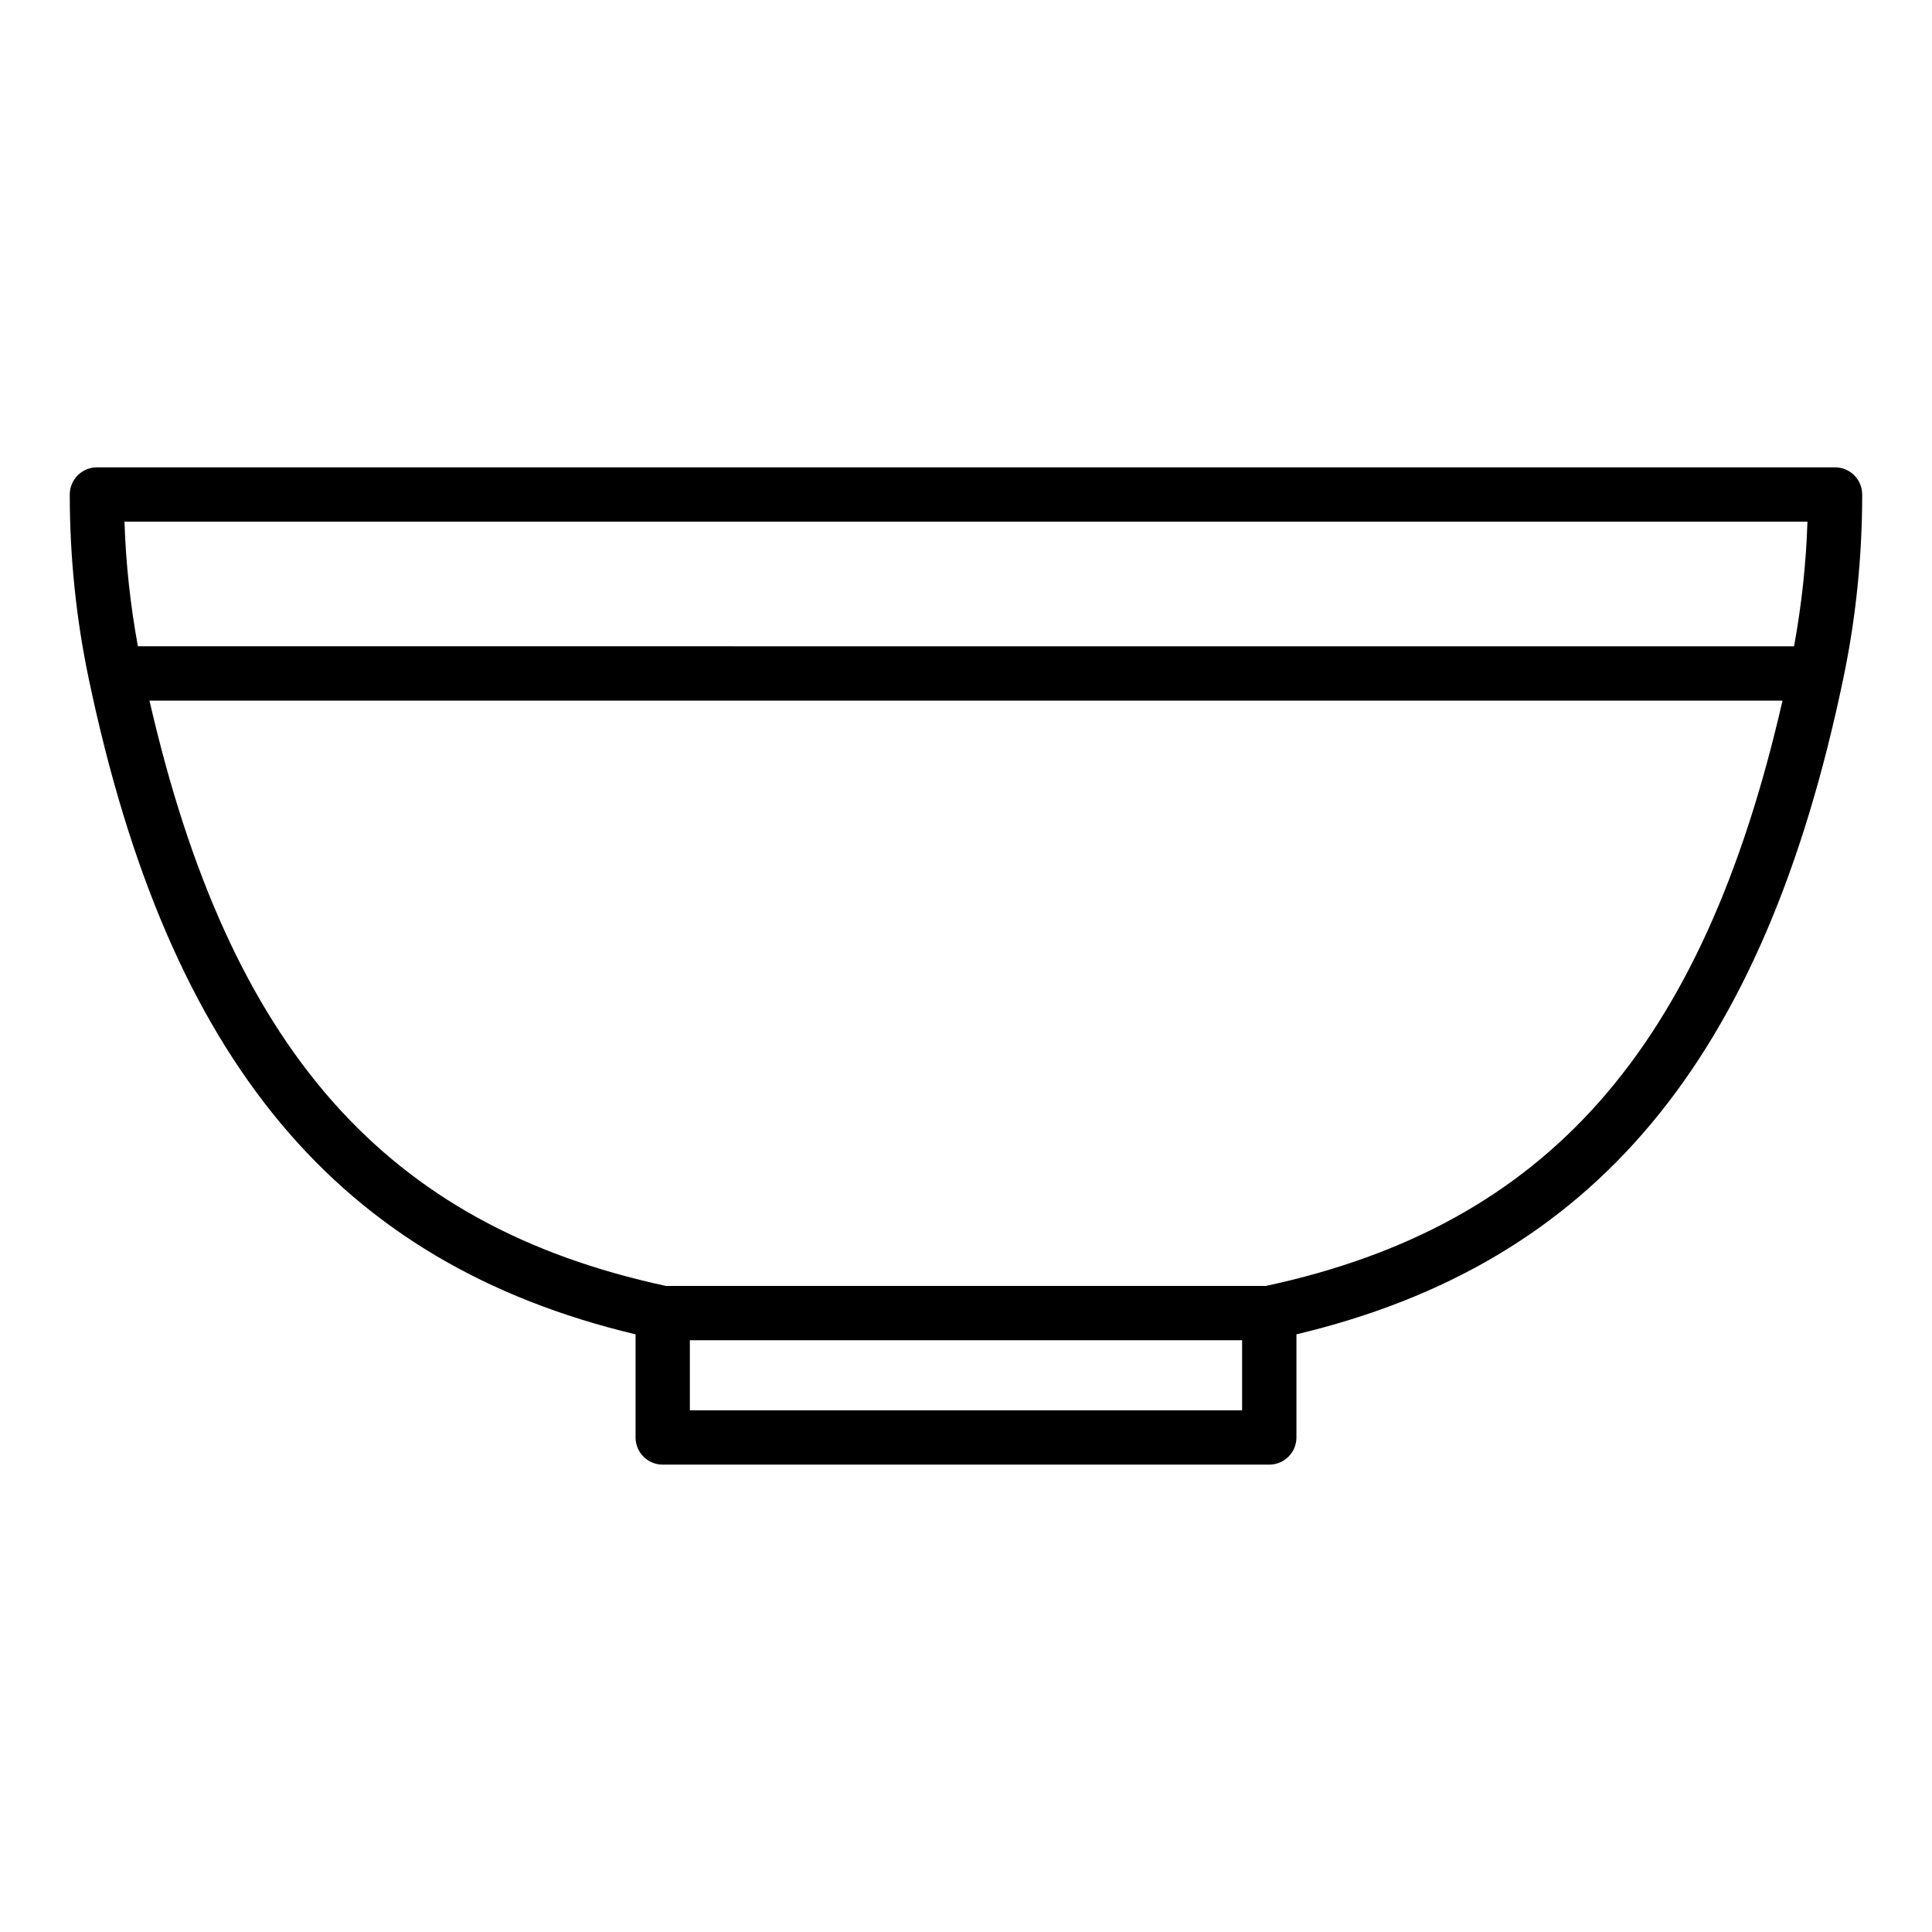
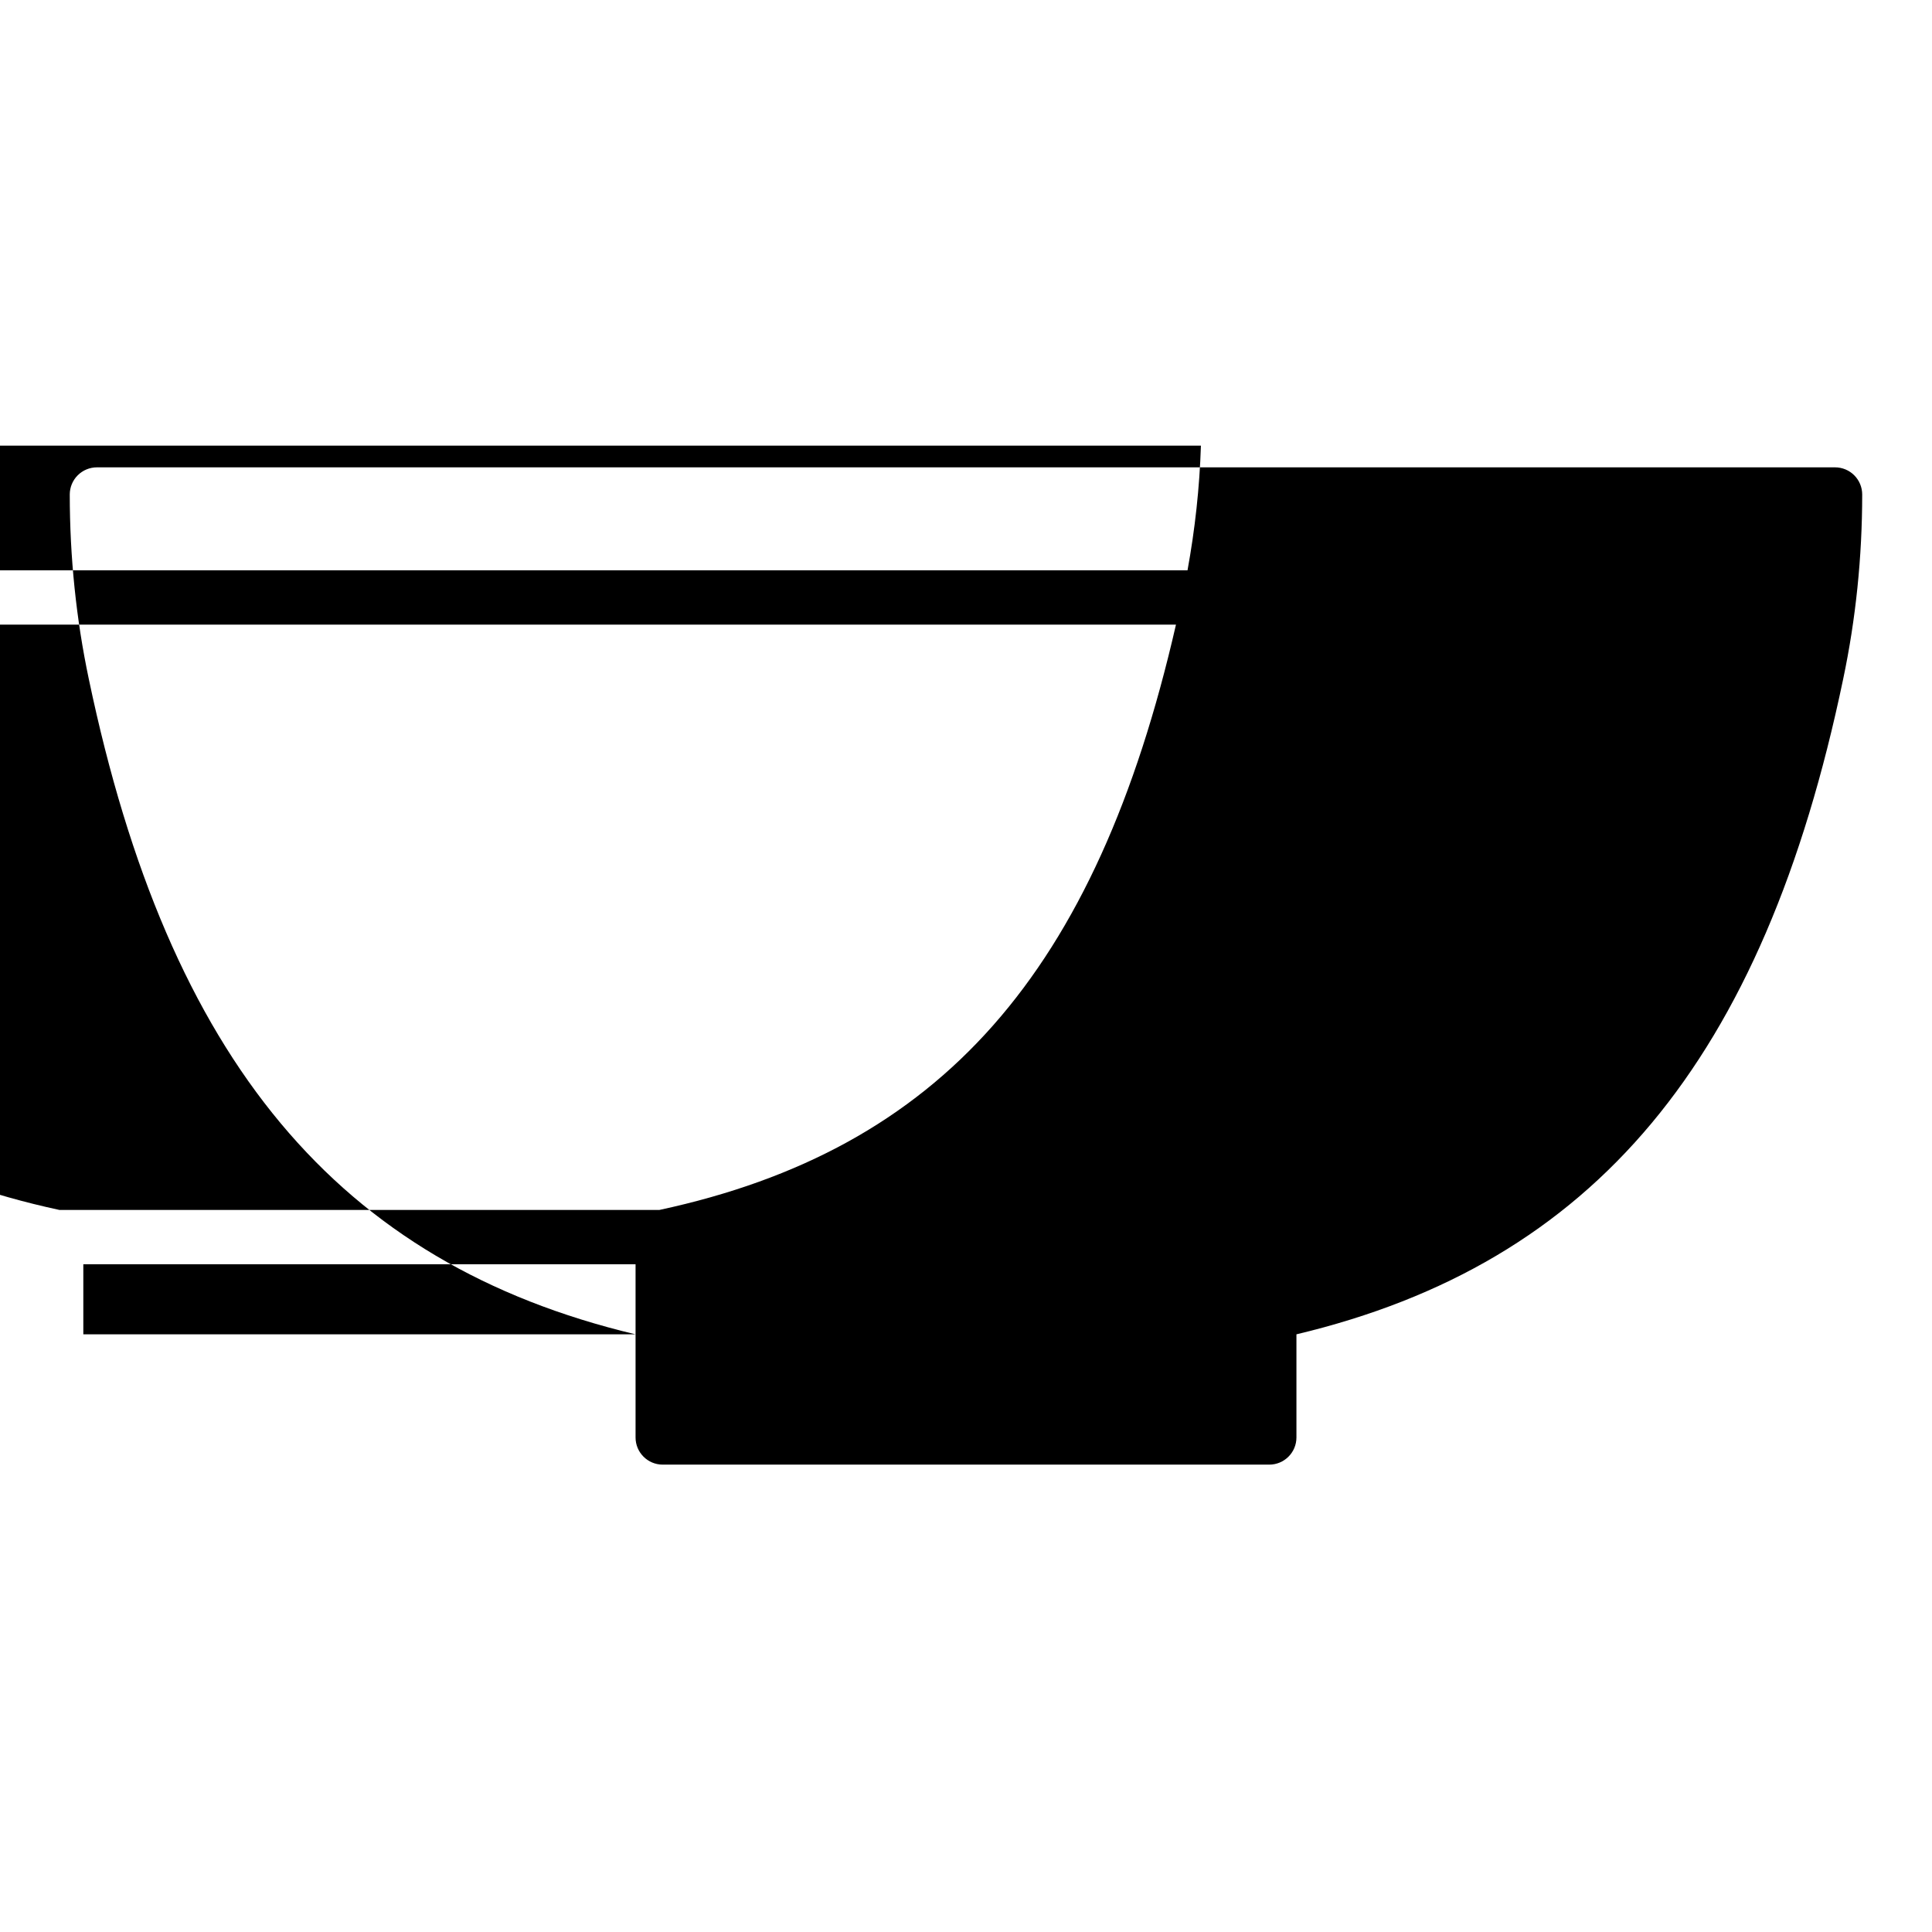
<svg xmlns="http://www.w3.org/2000/svg" fill="#000000" width="800px" height="800px" version="1.1" viewBox="144 144 512 512">
-   <path d="m312.43 497.61v27.332c0 3.977 3.219 7.199 7.199 7.199h160.74c3.977 0 7.199-3.223 7.199-7.199v-27.332c78.914-18.785 123.79-72.547 144.89-173.65 3.344-15.875 5.043-32.332 5.043-48.914 0-1.91-0.758-3.738-2.109-5.09-1.348-1.348-3.176-2.106-5.086-2.106h-460.62c-1.91 0-3.738 0.758-5.09 2.109-1.352 1.348-2.109 3.18-2.109 5.086 0 16.582 1.699 33.039 5.047 48.906 21.184 101.11 66.055 154.87 144.89 173.66zm160.74 20.137h-146.35v-18.57h146.35zm6.344-32.965h-159.04c-74.383-16.016-115.65-62.723-136.86-155.11h432.77c-21.137 92.375-62.41 139.08-136.88 155.11zm143.48-202.54c-0.352 11.168-1.578 22.219-3.551 33.035l-438.9-0.004c-1.977-10.812-3.203-21.863-3.555-33.035z" />
+   <path d="m312.43 497.61v27.332c0 3.977 3.219 7.199 7.199 7.199h160.74c3.977 0 7.199-3.223 7.199-7.199v-27.332c78.914-18.785 123.79-72.547 144.89-173.65 3.344-15.875 5.043-32.332 5.043-48.914 0-1.91-0.758-3.738-2.109-5.09-1.348-1.348-3.176-2.106-5.086-2.106h-460.62c-1.91 0-3.738 0.758-5.09 2.109-1.352 1.348-2.109 3.18-2.109 5.086 0 16.582 1.699 33.039 5.047 48.906 21.184 101.11 66.055 154.87 144.89 173.66zh-146.35v-18.57h146.35zm6.344-32.965h-159.04c-74.383-16.016-115.65-62.723-136.86-155.11h432.77c-21.137 92.375-62.41 139.08-136.88 155.11zm143.48-202.54c-0.352 11.168-1.578 22.219-3.551 33.035l-438.9-0.004c-1.977-10.812-3.203-21.863-3.555-33.035z" />
</svg>